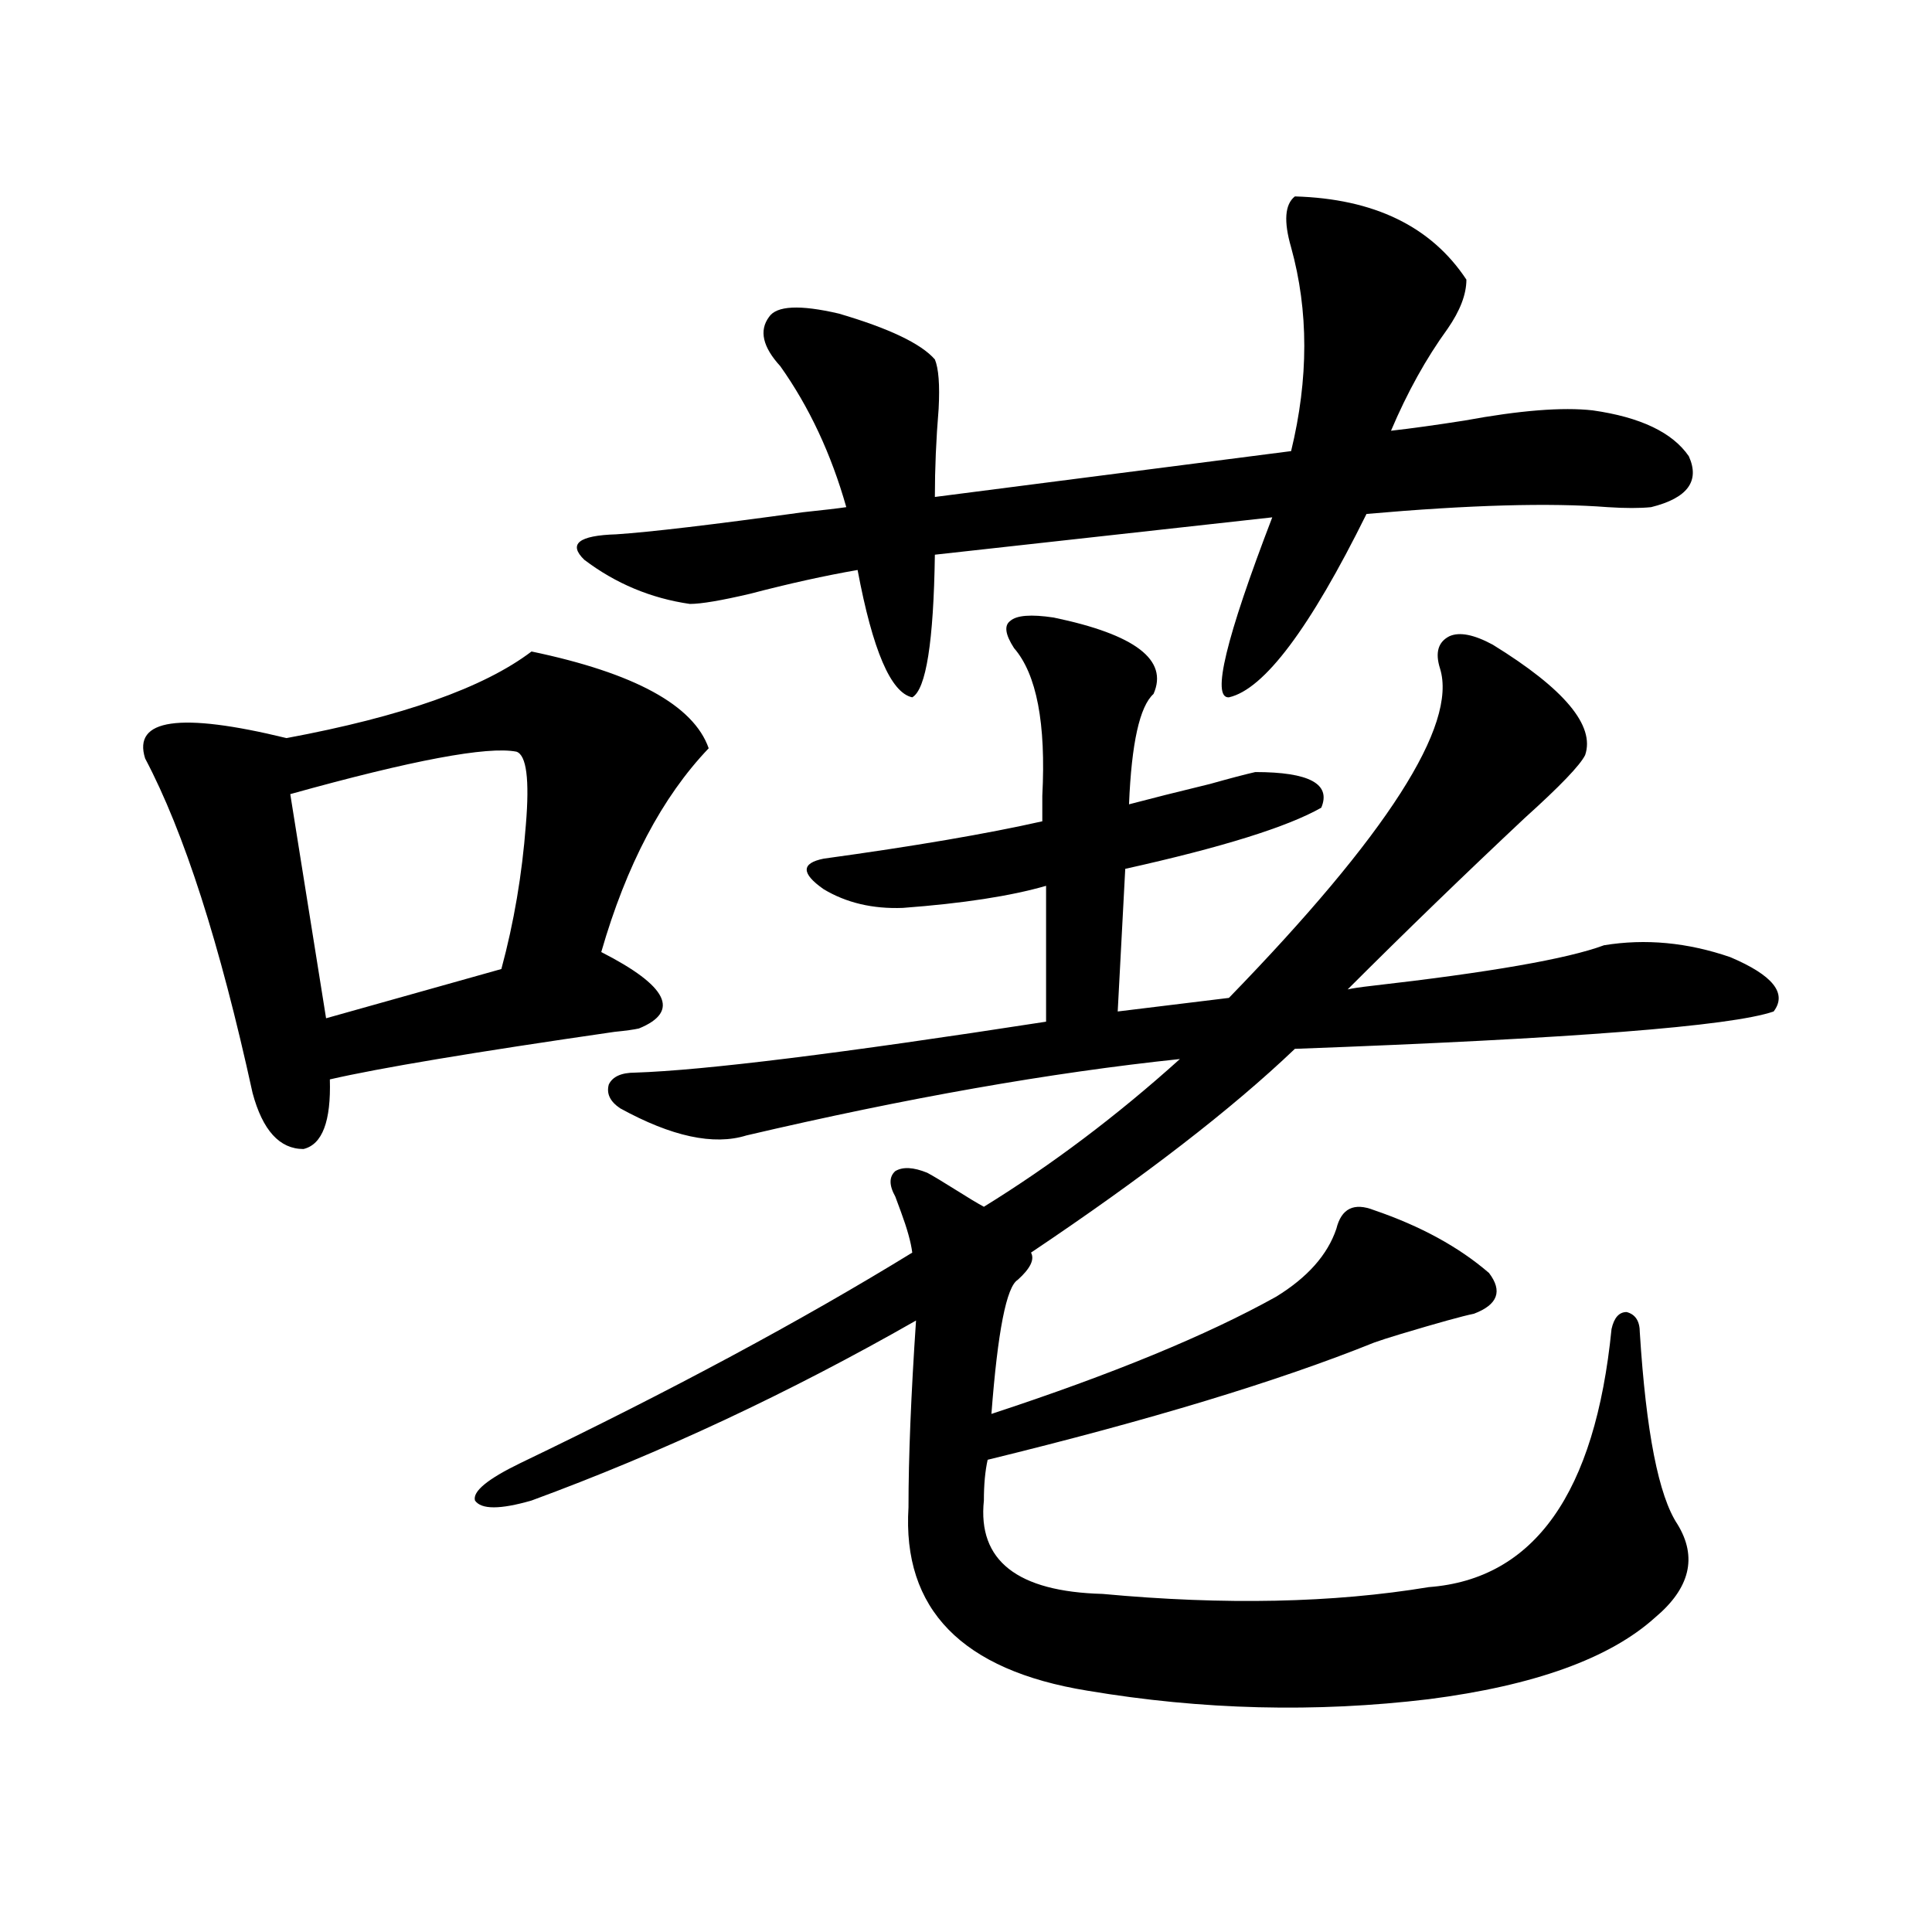
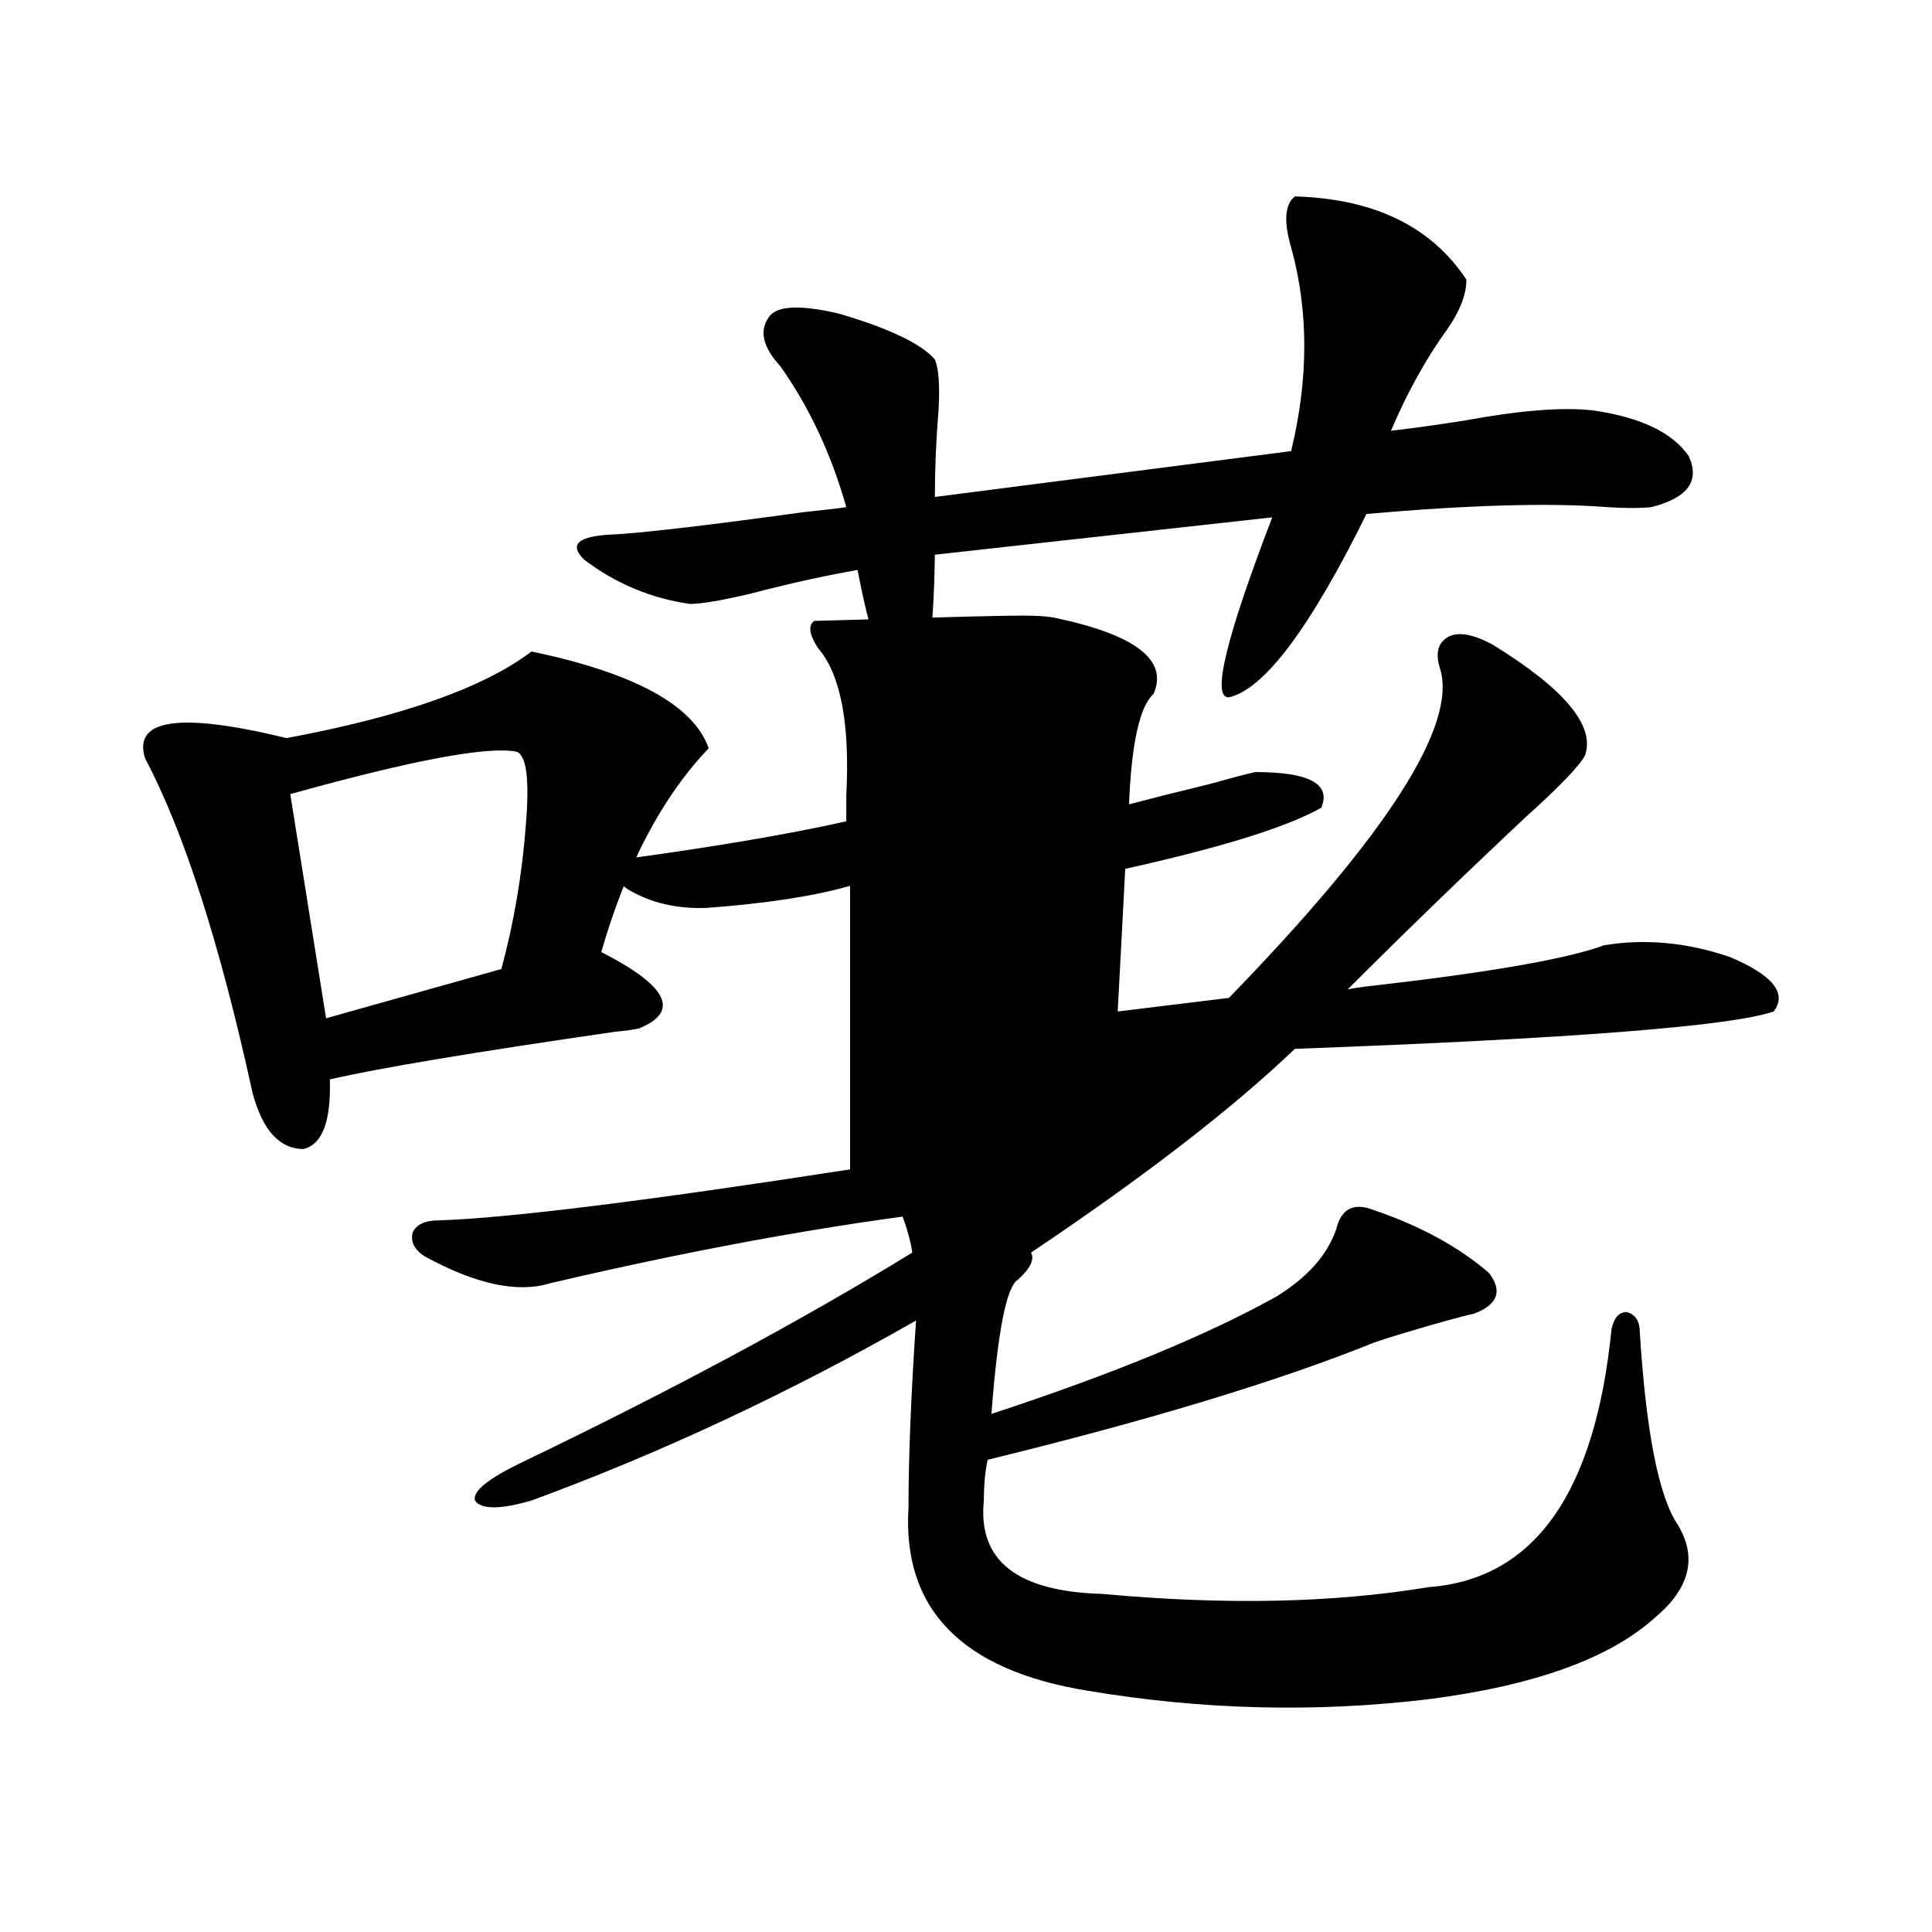
<svg xmlns="http://www.w3.org/2000/svg" version="1.1" id="图层_1" x="0px" y="0px" width="1000px" height="1000px" viewBox="0 0 1000 1000" enable-background="new 0 0 1000 1000" xml:space="preserve">
-   <path d="M275.116,337.211c53.322,11.138,83.9,27.837,91.705,50.098c-24.07,25.2-42.606,60.356-55.608,105.469  c34.466,17.578,40.975,30.762,19.512,39.551c-2.607,0.591-6.829,1.182-12.683,1.758c-72.849,10.547-121.948,18.76-147.313,24.609  c0.64,21.685-3.902,33.701-13.658,36.035c-12.363,0-21.143-9.668-26.341-29.004c-16.92-77.344-35.457-135.049-55.608-173.145  c-6.509-20.503,17.881-24.019,73.169-10.547C208.12,370.912,250.391,355.971,275.116,337.211z M267.311,389.066  c-14.969-2.925-53.993,4.395-117.07,21.973l18.536,116.016l90.729-25.488c6.494-24.019,10.731-48.916,12.683-74.707  C274.14,403.432,272.509,390.824,267.311,389.066z M545.353,319.633c42.27,8.789,59.511,21.973,51.706,39.551  c-7.164,6.455-11.387,25.488-12.683,57.129c11.052-2.925,25.03-6.44,41.95-10.547c10.396-2.925,18.201-4.971,23.414-6.152  c27.957,0,39.344,6.152,34.146,18.457c-17.561,9.971-51.386,20.518-101.461,31.641l-3.902,73.828l57.56-7.031  C718.032,432.133,754.448,375.307,745.348,346c-2.607-8.198-0.976-13.76,4.878-16.699c5.198-2.334,12.683-0.879,22.438,4.395  c37.072,22.852,53.002,41.899,47.804,57.129c-2.607,5.273-13.018,16.123-31.219,32.52c-31.219,29.307-61.797,58.887-91.705,88.77  c2.592-0.576,6.494-1.167,11.707-1.758c61.782-7.031,102.101-14.063,120.973-21.094c21.463-3.516,43.246-1.455,65.364,6.152  c22.103,9.38,29.587,18.76,22.438,28.125c-22.118,7.622-104.723,14.063-247.799,19.336c-32.53,31.064-78.047,66.221-136.582,105.469  c1.951,3.516-0.335,8.213-6.829,14.063c-5.854,3.516-10.411,26.67-13.658,69.434c62.438-20.503,111.537-40.718,147.313-60.645  c16.25-9.956,26.661-21.67,31.219-35.156c2.592-10.547,9.1-13.76,19.512-9.668c24.054,8.213,43.901,19.048,59.511,32.52  c7.149,9.38,4.543,16.411-7.805,21.094c-5.854,1.182-18.536,4.697-38.048,10.547c-5.854,1.758-10.411,3.228-13.658,4.395  c-49.435,19.927-116.095,40.142-199.995,60.645c-1.311,5.864-1.951,12.896-1.951,21.094c-3.262,31.064,17.225,47.173,61.462,48.34  c63.078,5.851,119.342,4.684,168.776-3.516c54.633-4.092,86.172-48.628,94.632-133.594c1.296-5.85,3.902-8.789,7.805-8.789  c4.543,1.182,6.829,4.697,6.829,10.547c3.247,51.567,9.756,84.678,19.512,99.316c10.396,17.002,6.494,33.11-11.707,48.34  c-23.414,21.094-62.438,35.156-117.07,42.188c-58.535,7.031-117.406,5.563-176.581-4.395  c-65.044-10.547-95.943-42.188-92.681-94.922c0-25.776,1.296-58.008,3.902-96.68c-65.7,37.505-132.04,68.555-199.02,93.164  c-16.265,4.697-26.021,4.697-29.268,0c-1.311-4.683,6.494-11.123,23.414-19.336c78.047-37.49,145.682-73.828,202.922-108.984  c-0.656-5.273-2.607-12.305-5.854-21.094c-1.311-3.516-2.287-6.152-2.927-7.91c-3.262-5.85-3.262-10.244,0-13.184  c3.902-2.334,9.42-2.046,16.585,0.879c3.247,1.758,8.125,4.697,14.634,8.789c6.494,4.106,11.372,7.031,14.634,8.789  c35.121-21.67,68.931-47.158,101.461-76.465c-66.995,7.031-141.795,20.215-224.385,39.551c-16.92,5.273-38.703,0.591-65.364-14.063  c-5.213-3.516-7.165-7.607-5.854-12.305c1.951-4.092,6.494-6.152,13.658-6.152c35.761-1.167,106.659-9.956,212.678-26.367V458.5  c-18.216,5.273-42.926,9.092-74.145,11.426c-15.609,0.591-29.268-2.637-40.975-9.668c-11.707-8.198-11.707-13.472,0-15.82  c46.828-6.44,84.541-12.881,113.168-19.336c0-2.925,0-7.319,0-13.184c1.951-37.49-2.927-62.979-14.634-76.465  c-4.558-7.031-5.213-11.714-1.951-14.063C526.161,318.466,533.646,317.875,545.353,319.633z M670.228,101.664  c40.975,1.182,70.562,15.532,88.778,43.066c0,7.622-3.262,16.123-9.756,25.488c-11.067,15.244-20.823,32.822-29.268,52.734  c10.396-1.167,23.079-2.925,38.048-5.273c28.612-5.273,50.73-7.031,66.34-5.273c24.71,3.516,41.295,11.426,49.755,23.73  c5.854,12.896-0.656,21.685-19.512,26.367c-5.854,0.591-13.338,0.591-22.438,0c-29.923-2.334-71.553-1.167-124.875,3.516  c-29.268,59.189-53.017,90.83-71.218,94.922c-9.115,0.591-1.631-30.459,22.438-93.164l-174.63,19.336  c-0.656,45.127-4.558,69.736-11.707,73.828c-11.067-2.334-20.487-24.307-28.292-65.918c-16.92,2.939-35.457,7.031-55.608,12.305  c-14.969,3.516-25.365,5.273-31.219,5.273c-20.167-2.925-38.383-10.547-54.633-22.852c-8.46-8.198-2.927-12.593,16.585-13.184  c17.561-1.167,49.755-4.971,96.583-11.426c11.052-1.167,18.536-2.046,22.438-2.637c-7.805-27.534-19.192-51.855-34.146-72.949  c-9.116-9.956-11.067-18.457-5.854-25.488c3.902-5.85,15.929-6.44,36.097-1.758c26.005,7.622,42.59,15.532,49.755,23.73  c1.951,4.697,2.591,13.184,1.951,25.488c-1.311,15.82-1.951,31.064-1.951,45.703l184.386-23.73c9.1-37.49,9.1-72.646,0-105.469  C664.375,114.56,665.015,105.771,670.228,101.664z" />
+   <path d="M275.116,337.211c53.322,11.138,83.9,27.837,91.705,50.098c-24.07,25.2-42.606,60.356-55.608,105.469  c34.466,17.578,40.975,30.762,19.512,39.551c-2.607,0.591-6.829,1.182-12.683,1.758c-72.849,10.547-121.948,18.76-147.313,24.609  c0.64,21.685-3.902,33.701-13.658,36.035c-12.363,0-21.143-9.668-26.341-29.004c-16.92-77.344-35.457-135.049-55.608-173.145  c-6.509-20.503,17.881-24.019,73.169-10.547C208.12,370.912,250.391,355.971,275.116,337.211z M267.311,389.066  c-14.969-2.925-53.993,4.395-117.07,21.973l18.536,116.016l90.729-25.488c6.494-24.019,10.731-48.916,12.683-74.707  C274.14,403.432,272.509,390.824,267.311,389.066z M545.353,319.633c42.27,8.789,59.511,21.973,51.706,39.551  c-7.164,6.455-11.387,25.488-12.683,57.129c11.052-2.925,25.03-6.44,41.95-10.547c10.396-2.925,18.201-4.971,23.414-6.152  c27.957,0,39.344,6.152,34.146,18.457c-17.561,9.971-51.386,20.518-101.461,31.641l-3.902,73.828l57.56-7.031  C718.032,432.133,754.448,375.307,745.348,346c-2.607-8.198-0.976-13.76,4.878-16.699c5.198-2.334,12.683-0.879,22.438,4.395  c37.072,22.852,53.002,41.899,47.804,57.129c-2.607,5.273-13.018,16.123-31.219,32.52c-31.219,29.307-61.797,58.887-91.705,88.77  c2.592-0.576,6.494-1.167,11.707-1.758c61.782-7.031,102.101-14.063,120.973-21.094c21.463-3.516,43.246-1.455,65.364,6.152  c22.103,9.38,29.587,18.76,22.438,28.125c-22.118,7.622-104.723,14.063-247.799,19.336c-32.53,31.064-78.047,66.221-136.582,105.469  c1.951,3.516-0.335,8.213-6.829,14.063c-5.854,3.516-10.411,26.67-13.658,69.434c62.438-20.503,111.537-40.718,147.313-60.645  c16.25-9.956,26.661-21.67,31.219-35.156c2.592-10.547,9.1-13.76,19.512-9.668c24.054,8.213,43.901,19.048,59.511,32.52  c7.149,9.38,4.543,16.411-7.805,21.094c-5.854,1.182-18.536,4.697-38.048,10.547c-5.854,1.758-10.411,3.228-13.658,4.395  c-49.435,19.927-116.095,40.142-199.995,60.645c-1.311,5.864-1.951,12.896-1.951,21.094c-3.262,31.064,17.225,47.173,61.462,48.34  c63.078,5.851,119.342,4.684,168.776-3.516c54.633-4.092,86.172-48.628,94.632-133.594c1.296-5.85,3.902-8.789,7.805-8.789  c4.543,1.182,6.829,4.697,6.829,10.547c3.247,51.567,9.756,84.678,19.512,99.316c10.396,17.002,6.494,33.11-11.707,48.34  c-23.414,21.094-62.438,35.156-117.07,42.188c-58.535,7.031-117.406,5.563-176.581-4.395  c-65.044-10.547-95.943-42.188-92.681-94.922c0-25.776,1.296-58.008,3.902-96.68c-65.7,37.505-132.04,68.555-199.02,93.164  c-16.265,4.697-26.021,4.697-29.268,0c-1.311-4.683,6.494-11.123,23.414-19.336c78.047-37.49,145.682-73.828,202.922-108.984  c-0.656-5.273-2.607-12.305-5.854-21.094c-1.311-3.516-2.287-6.152-2.927-7.91c-3.262-5.85-3.262-10.244,0-13.184  c3.902-2.334,9.42-2.046,16.585,0.879c3.247,1.758,8.125,4.697,14.634,8.789c6.494,4.106,11.372,7.031,14.634,8.789  c-66.995,7.031-141.795,20.215-224.385,39.551c-16.92,5.273-38.703,0.591-65.364-14.063  c-5.213-3.516-7.165-7.607-5.854-12.305c1.951-4.092,6.494-6.152,13.658-6.152c35.761-1.167,106.659-9.956,212.678-26.367V458.5  c-18.216,5.273-42.926,9.092-74.145,11.426c-15.609,0.591-29.268-2.637-40.975-9.668c-11.707-8.198-11.707-13.472,0-15.82  c46.828-6.44,84.541-12.881,113.168-19.336c0-2.925,0-7.319,0-13.184c1.951-37.49-2.927-62.979-14.634-76.465  c-4.558-7.031-5.213-11.714-1.951-14.063C526.161,318.466,533.646,317.875,545.353,319.633z M670.228,101.664  c40.975,1.182,70.562,15.532,88.778,43.066c0,7.622-3.262,16.123-9.756,25.488c-11.067,15.244-20.823,32.822-29.268,52.734  c10.396-1.167,23.079-2.925,38.048-5.273c28.612-5.273,50.73-7.031,66.34-5.273c24.71,3.516,41.295,11.426,49.755,23.73  c5.854,12.896-0.656,21.685-19.512,26.367c-5.854,0.591-13.338,0.591-22.438,0c-29.923-2.334-71.553-1.167-124.875,3.516  c-29.268,59.189-53.017,90.83-71.218,94.922c-9.115,0.591-1.631-30.459,22.438-93.164l-174.63,19.336  c-0.656,45.127-4.558,69.736-11.707,73.828c-11.067-2.334-20.487-24.307-28.292-65.918c-16.92,2.939-35.457,7.031-55.608,12.305  c-14.969,3.516-25.365,5.273-31.219,5.273c-20.167-2.925-38.383-10.547-54.633-22.852c-8.46-8.198-2.927-12.593,16.585-13.184  c17.561-1.167,49.755-4.971,96.583-11.426c11.052-1.167,18.536-2.046,22.438-2.637c-7.805-27.534-19.192-51.855-34.146-72.949  c-9.116-9.956-11.067-18.457-5.854-25.488c3.902-5.85,15.929-6.44,36.097-1.758c26.005,7.622,42.59,15.532,49.755,23.73  c1.951,4.697,2.591,13.184,1.951,25.488c-1.311,15.82-1.951,31.064-1.951,45.703l184.386-23.73c9.1-37.49,9.1-72.646,0-105.469  C664.375,114.56,665.015,105.771,670.228,101.664z" />
</svg>